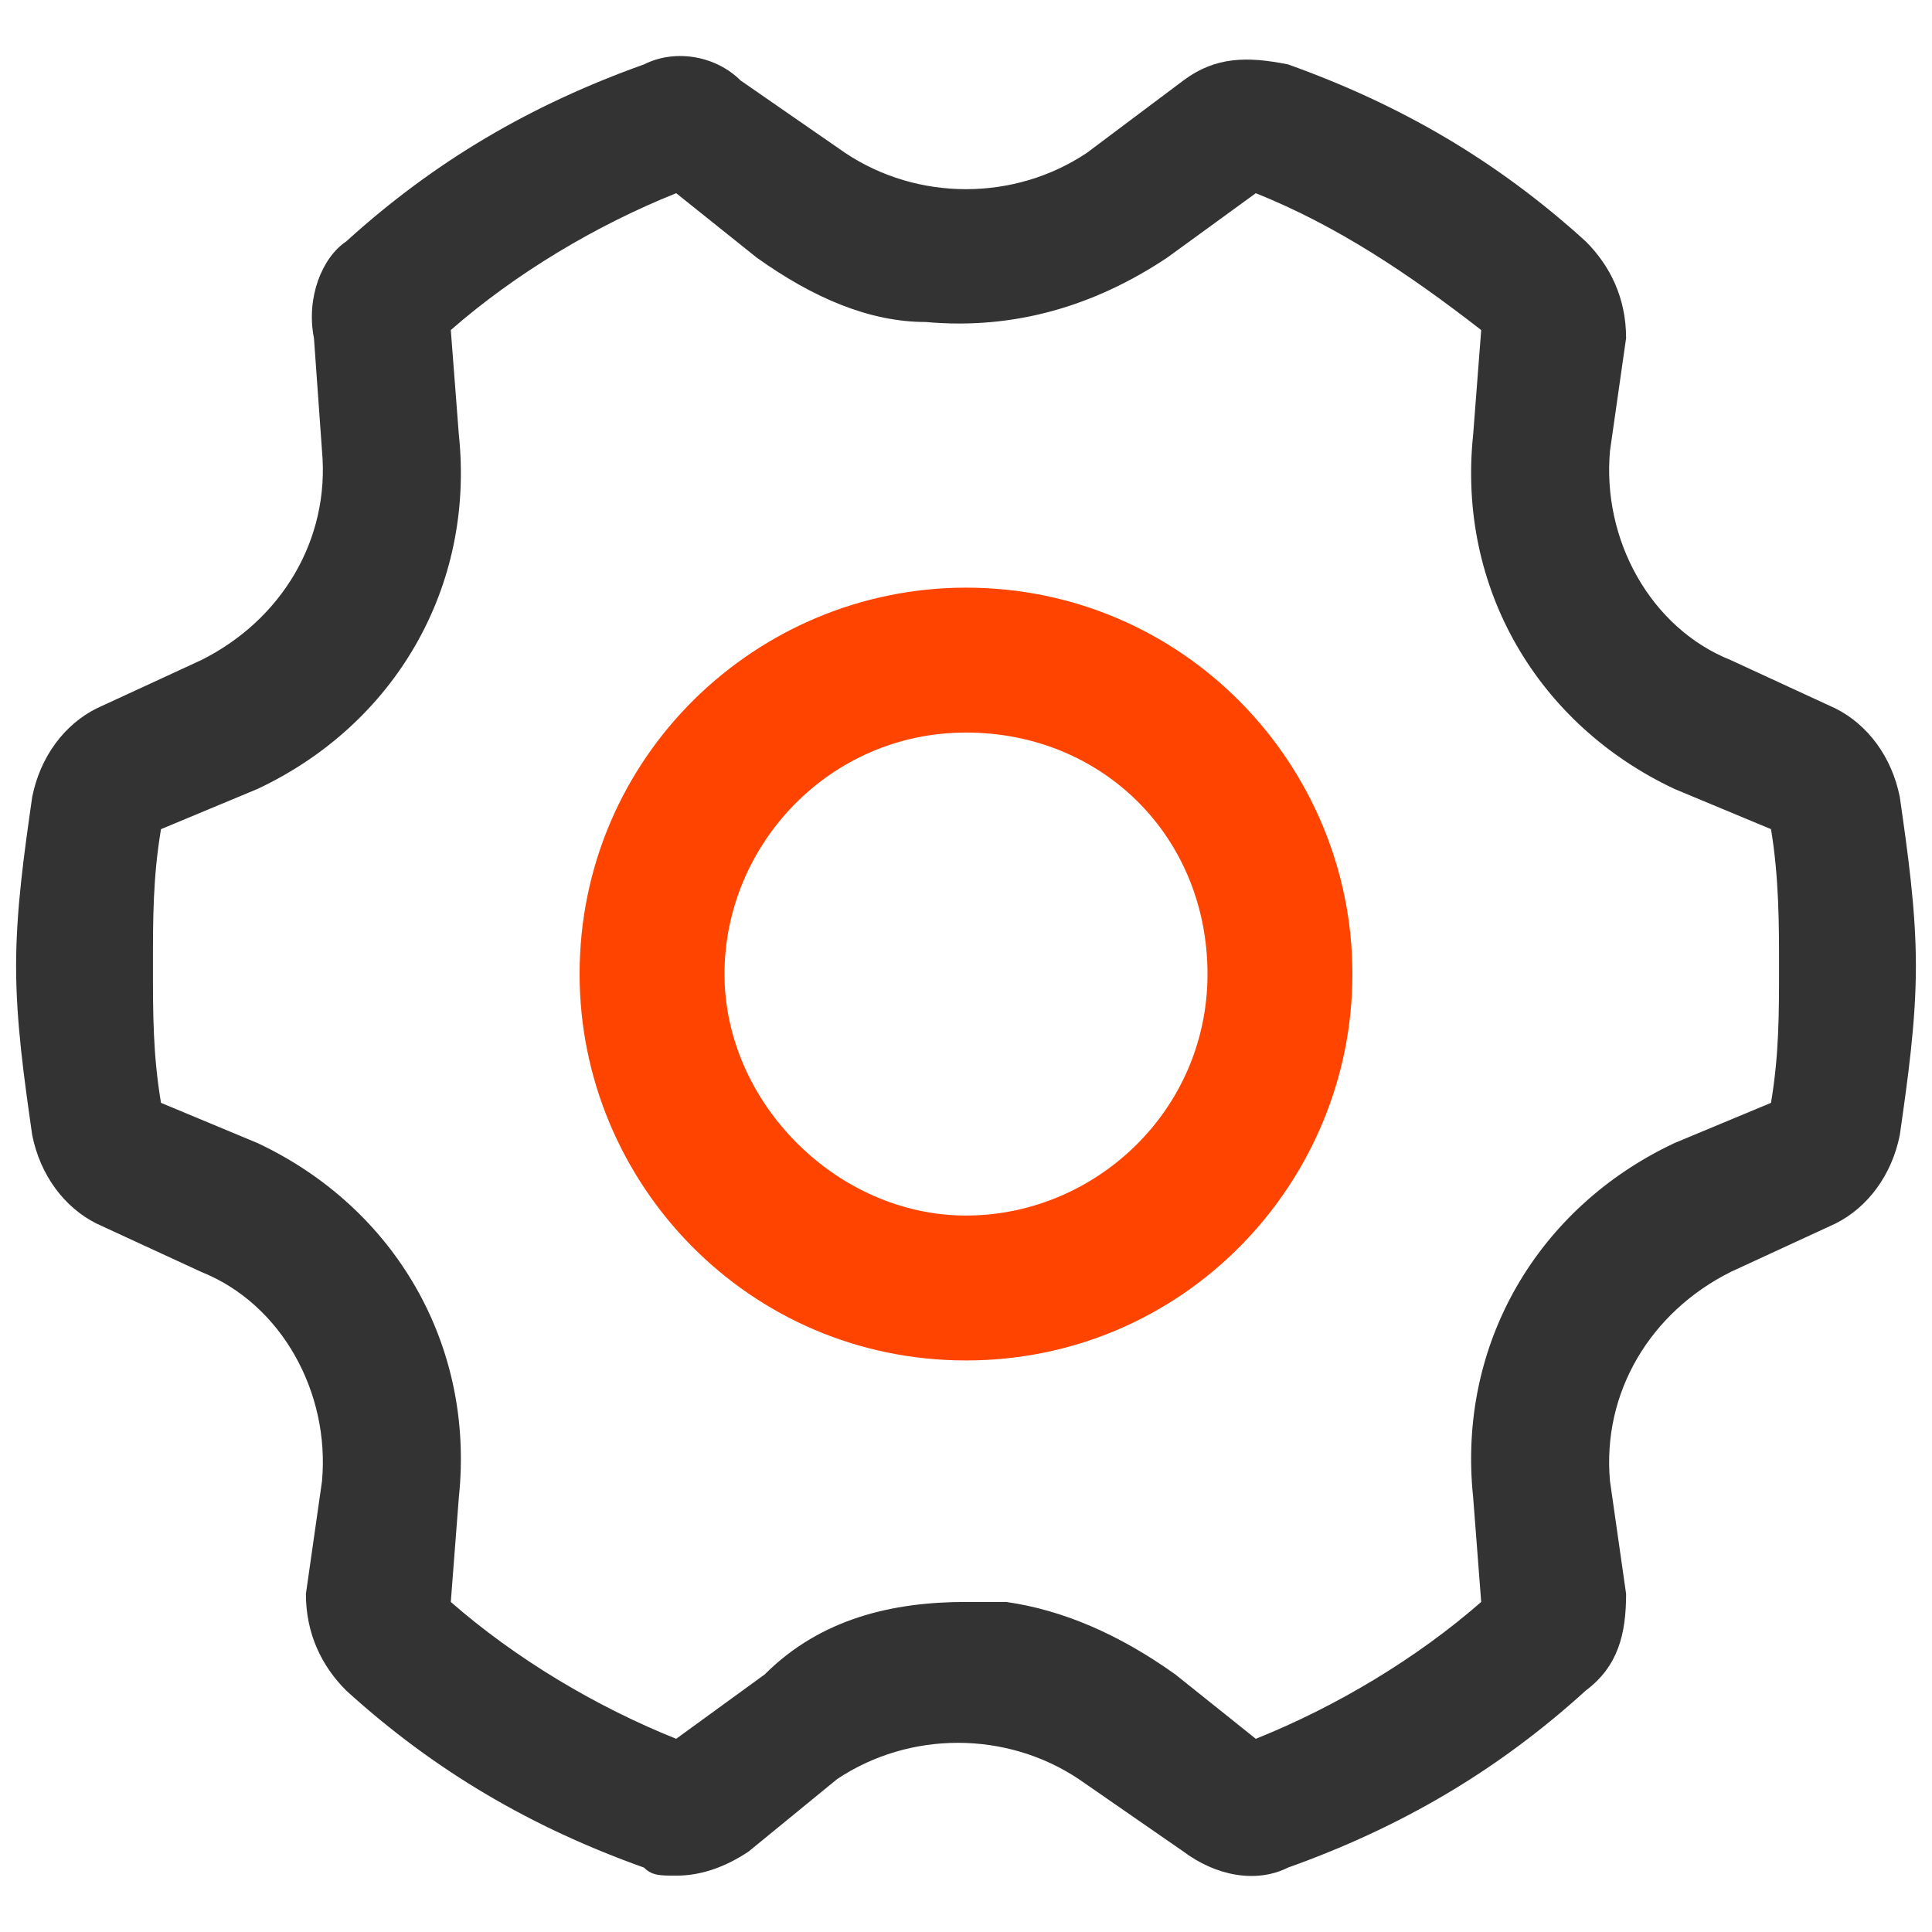
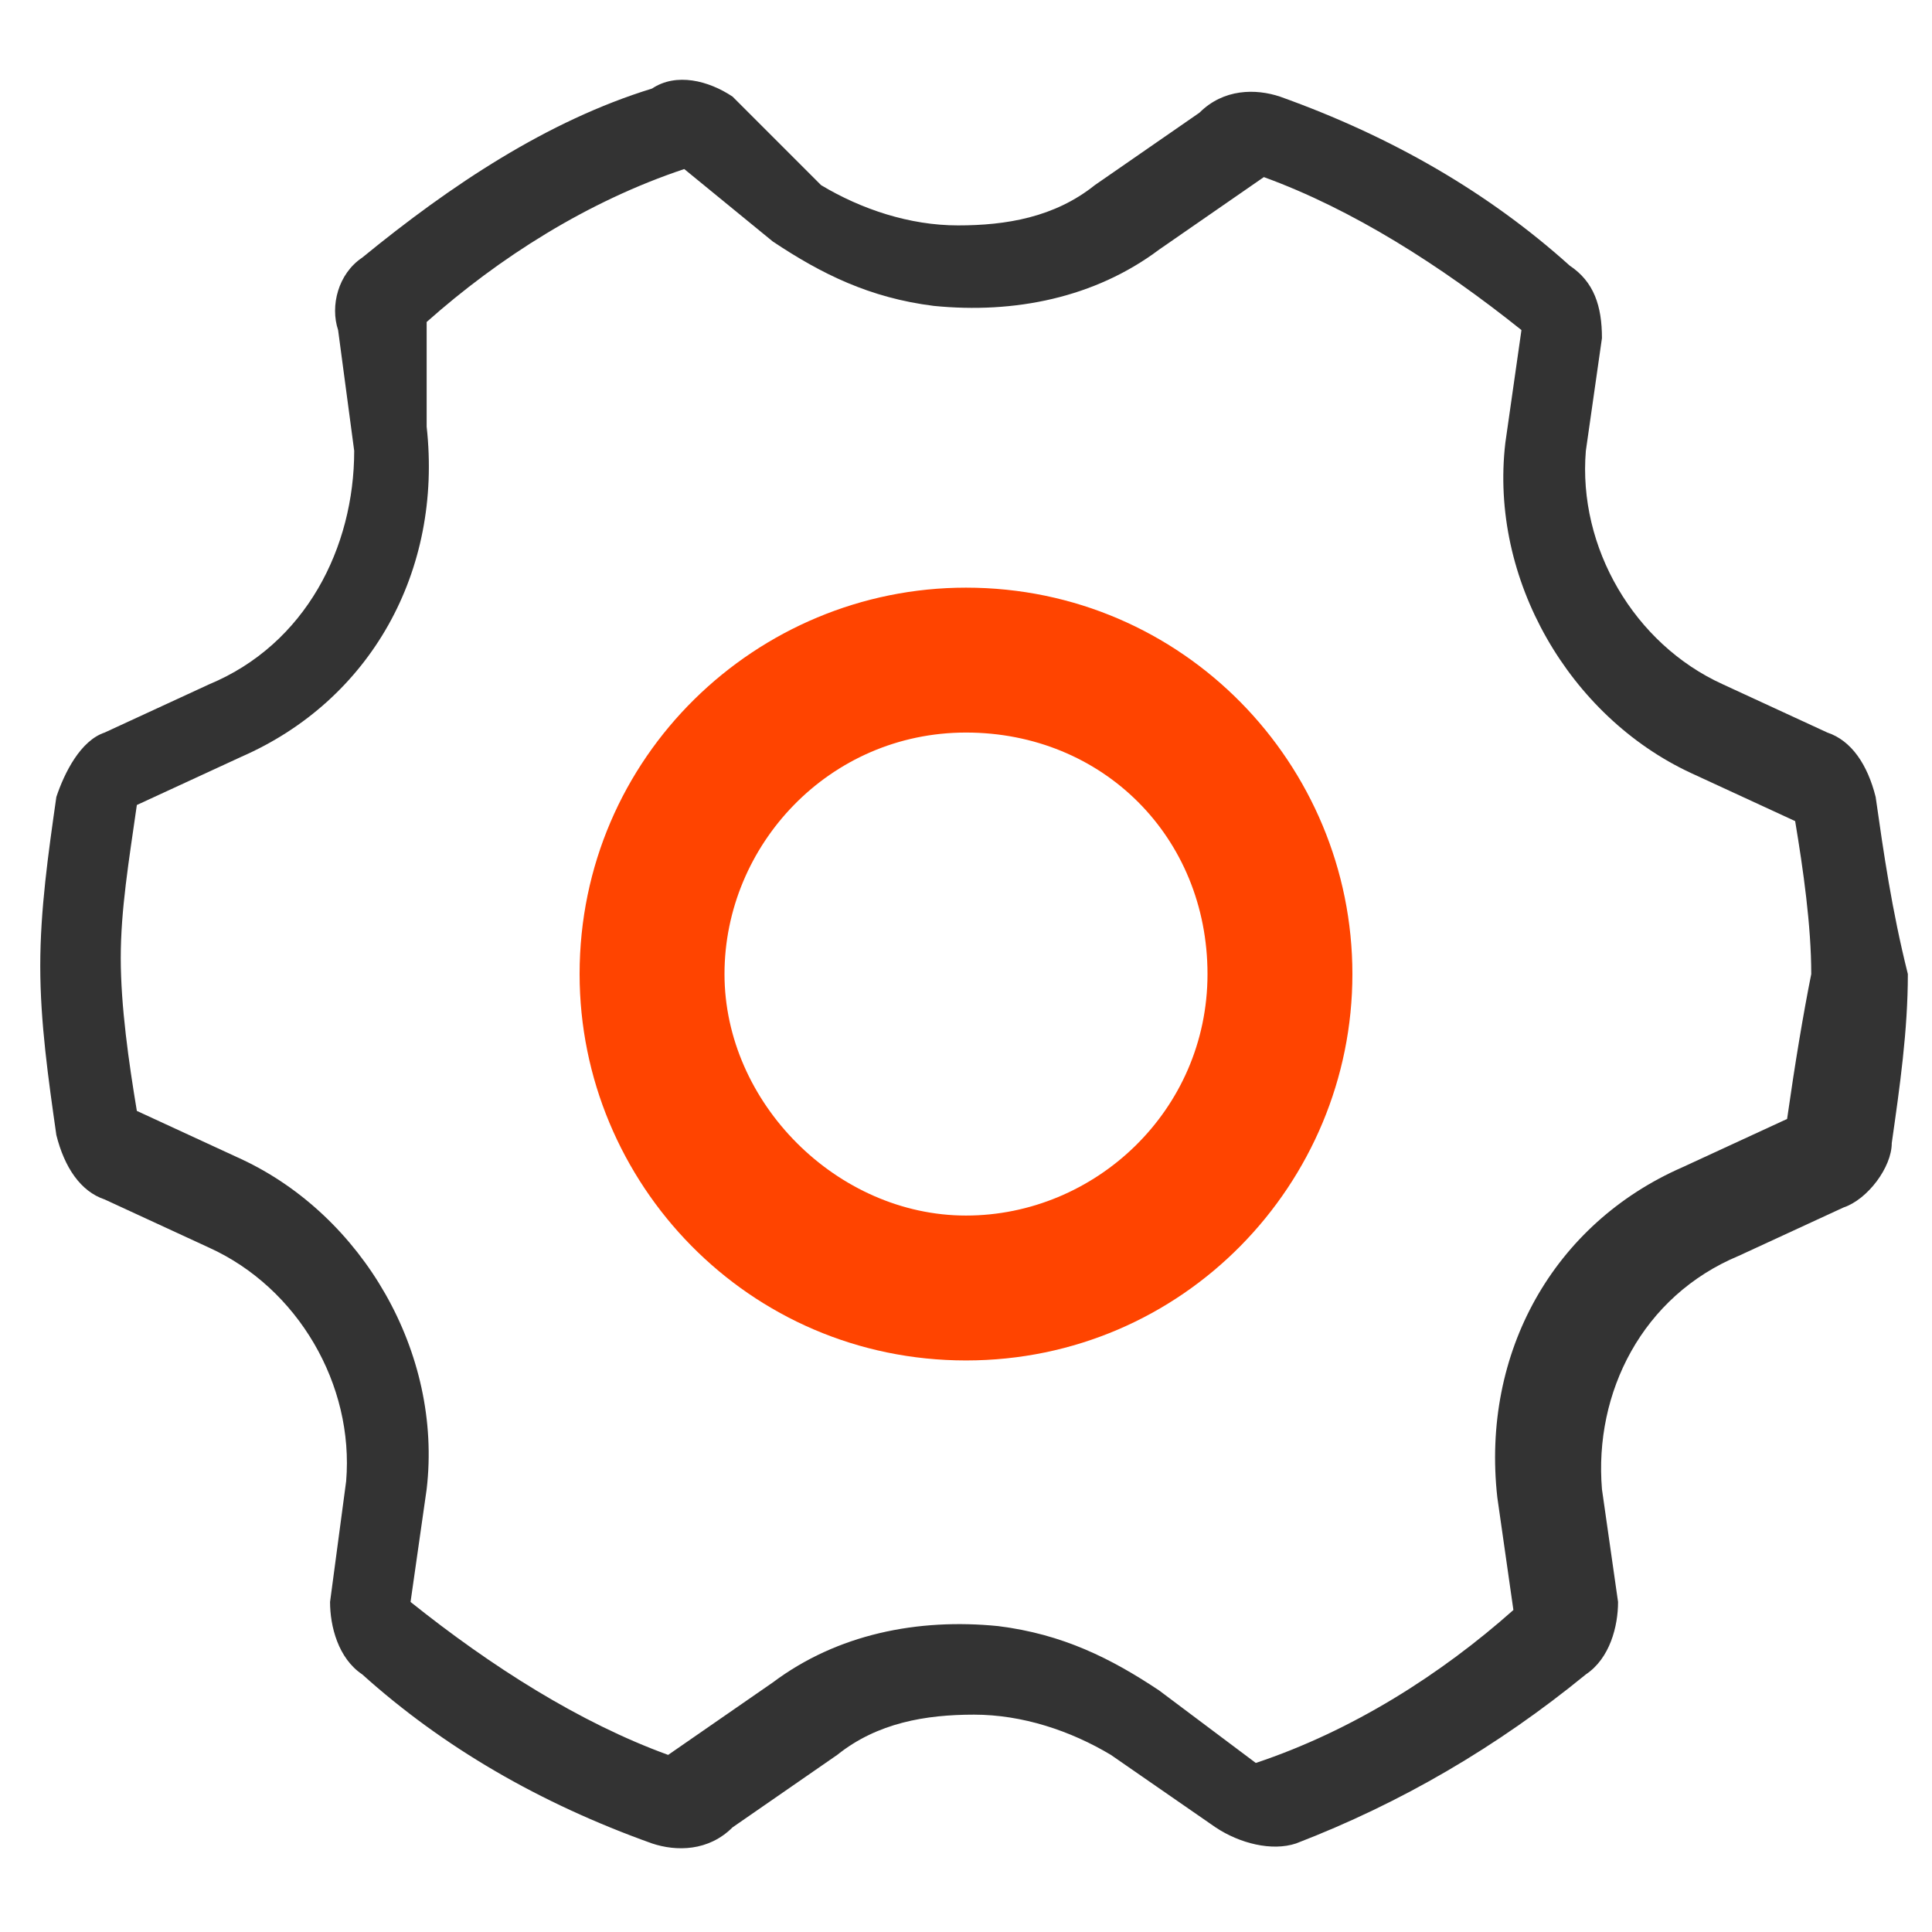
<svg xmlns="http://www.w3.org/2000/svg" version="1.1" id="图层_1" x="0px" y="0px" viewBox="0 0 24 24" style="enable-background:new 0 0 24 24;" xml:space="preserve">
  <style type="text/css">
	.st0{fill:#333333;}
	.st1{fill:#FF4400;}
	.st2{fill:none;}
</style>
  <title>设置</title>
  <g id="一手单小程序">
    <g id="我的" transform="translate(-30, -676)">
      <g id="编组-12" transform="translate(10, 658)">
        <g id="设置-" transform="translate(20, 18)">
          <g id="形状">
            <path class="st0" d="M23.3,9.9c-0.1-0.4-0.3-0.7-0.6-0.8l-1.3-0.6c-1.1-0.5-1.8-1.7-1.7-2.9l0.2-1.4c0-0.4-0.1-0.7-0.4-0.9       c-1-0.9-2.2-1.6-3.6-2.1c-0.3-0.1-0.7-0.1-1,0.2l-1.3,0.9c-0.5,0.4-1.1,0.5-1.7,0.5s-1.2-0.2-1.7-0.5L9.1,1.2       C8.8,1,8.4,0.9,8.1,1.1C6.8,1.5,5.6,2.3,4.5,3.2C4.2,3.4,4.1,3.8,4.2,4.1l0.2,1.5C4.4,6.8,3.8,8,2.6,8.5L1.3,9.1       C1,9.2,0.8,9.6,0.7,9.9c-0.1,0.7-0.2,1.4-0.2,2.1s0.1,1.4,0.2,2.1c0.1,0.4,0.3,0.7,0.6,0.8l1.3,0.6c1.1,0.5,1.8,1.7,1.7,2.9       l-0.2,1.5c0,0.3,0.1,0.7,0.4,0.9c1,0.9,2.2,1.6,3.6,2.1c0.3,0.1,0.7,0.1,1-0.2l1.3-0.9c0.5-0.4,1.1-0.5,1.7-0.5       s1.2,0.2,1.7,0.5l1.3,0.9c0.3,0.2,0.7,0.3,1,0.2c1.3-0.5,2.5-1.2,3.6-2.1c0.3-0.2,0.4-0.6,0.4-0.9l-0.2-1.4       c-0.1-1.2,0.5-2.4,1.7-2.9l1.3-0.6c0.3-0.1,0.6-0.5,0.6-0.8c0.1-0.7,0.2-1.4,0.2-2.1C23.5,11.3,23.4,10.6,23.3,9.9L23.3,9.9z        M22.2,13.9l-1.3,0.6c-1.6,0.7-2.5,2.3-2.3,4.1l0.2,1.4c-0.9,0.8-2,1.5-3.2,1.9L14.4,21c-0.6-0.4-1.2-0.7-2-0.8       c-1-0.1-2,0.1-2.8,0.7l-1.3,0.9c-1.1-0.4-2.2-1.1-3.2-1.9l0.2-1.4c0.2-1.7-0.8-3.4-2.3-4.1l-1.3-0.6c-0.1-0.6-0.2-1.3-0.2-1.9       c0-0.6,0.1-1.2,0.2-1.9l1.3-0.6c1.6-0.7,2.5-2.3,2.3-4.1L5.3,4c0.9-0.8,2-1.5,3.2-1.9L9.6,3c0.6,0.4,1.2,0.7,2,0.8       c1,0.1,2-0.1,2.8-0.7l1.3-0.9c1.1,0.4,2.2,1.1,3.2,1.9l-0.2,1.4c-0.2,1.7,0.8,3.4,2.3,4.1l1.3,0.6c0.1,0.6,0.2,1.3,0.2,1.9       C22.4,12.6,22.3,13.2,22.2,13.9z" />
-             <path class="st0" d="M8.4,23.3c-0.2,0-0.3,0-0.4-0.1C6.6,22.7,5.4,22,4.3,21c-0.3-0.3-0.5-0.7-0.5-1.2L4,18.4       c0.1-1.1-0.5-2.2-1.5-2.6l-1.3-0.6c-0.4-0.2-0.7-0.6-0.8-1.1c-0.1-0.7-0.2-1.4-0.2-2.1c0-0.7,0.1-1.4,0.2-2.1       C0.5,9.4,0.8,9,1.2,8.8l1.3-0.6c1-0.5,1.6-1.5,1.5-2.6L3.9,4.2C3.8,3.7,4,3.2,4.3,3C5.4,2,6.6,1.3,8,0.8C8.4,0.6,8.9,0.7,9.2,1       l1.3,0.9c0.9,0.6,2.1,0.6,3,0L14.7,1c0.4-0.3,0.8-0.3,1.3-0.2C17.4,1.3,18.6,2,19.7,3c0.3,0.3,0.5,0.7,0.5,1.2L20,5.6       c-0.1,1.1,0.5,2.2,1.5,2.6l1.3,0.6c0.4,0.2,0.7,0.6,0.8,1.1l0,0c0.1,0.7,0.2,1.4,0.2,2.1c0,0.7-0.1,1.4-0.2,2.1       c-0.1,0.5-0.4,0.9-0.8,1.1l-1.3,0.6c-1,0.5-1.6,1.5-1.5,2.6l0.2,1.4c0,0.5-0.1,0.9-0.5,1.2c-1.1,1-2.3,1.7-3.7,2.2       c-0.4,0.2-0.9,0.1-1.3-0.2l-1.3-0.9c-0.9-0.6-2.1-0.6-3,0L9.3,23C9,23.2,8.7,23.3,8.4,23.3z M8.4,1.3c-0.1,0-0.2,0-0.2,0       C6.9,1.8,5.7,2.5,4.7,3.4C4.5,3.6,4.4,3.8,4.5,4.1l0.2,1.5C4.8,6.9,4,8.2,2.8,8.8L1.5,9.4C1.2,9.5,1,9.7,1,10       c-0.1,0.7-0.2,1.3-0.2,2c0,0.7,0.1,1.3,0.2,2c0,0.3,0.2,0.5,0.5,0.6l1.3,0.6c1.3,0.6,2,1.9,1.9,3.2l-0.2,1.5       c0,0.3,0.1,0.5,0.3,0.7c1,0.9,2.2,1.6,3.5,2.1c0.2,0.1,0.5,0,0.7-0.1l1.3-0.9c1.1-0.8,2.6-0.8,3.7,0l1.3,0.9       c0.2,0.2,0.5,0.2,0.7,0.1c1.3-0.5,2.4-1.2,3.5-2.1c0.2-0.2,0.3-0.4,0.3-0.7l-0.2-1.4c-0.2-1.4,0.6-2.7,1.9-3.2l1.3-0.6       c0.2-0.1,0.4-0.3,0.5-0.6c0.1-0.7,0.2-1.3,0.2-2c0-0.7-0.1-1.3-0.2-2l0,0c0-0.3-0.2-0.5-0.5-0.6l-1.3-0.6       c-1.3-0.6-2-1.9-1.9-3.2l0.2-1.4c0-0.3-0.1-0.5-0.3-0.7c-1-0.9-2.2-1.6-3.5-2.1c-0.2-0.1-0.5,0-0.7,0.1l-1.3,0.9       c-1.1,0.8-2.6,0.8-3.7,0L8.9,1.5C8.8,1.4,8.6,1.3,8.4,1.3z M8.5,22.2l-0.2-0.1C7.1,21.7,6,21,5.1,20.2l-0.1-0.1l0.2-1.6       c0.2-1.6-0.7-3.1-2.2-3.8l-1.4-0.6l0-0.2c-0.1-0.7-0.2-1.3-0.2-1.9s0.1-1.3,0.2-1.9l0-0.2L3,9.3c1.5-0.6,2.3-2.2,2.2-3.8       L4.9,3.9l0.1-0.1c1-0.8,2.1-1.5,3.3-1.9l0.2-0.1l1.3,0.9c0.6,0.4,1.2,0.7,1.8,0.8c0.9,0.1,1.8-0.1,2.5-0.7l1.4-1l0.2,0.1       c1.2,0.4,2.3,1.1,3.3,1.9l0.1,0.1l-0.2,1.6c-0.2,1.6,0.7,3.1,2.2,3.8l1.4,0.6l0,0.2c0.1,0.7,0.2,1.3,0.2,1.9       c0,0.6-0.1,1.3-0.2,1.9l0,0.2L21,14.7c-1.5,0.6-2.3,2.2-2.2,3.8l0.2,1.6l-0.1,0.1c-1,0.8-2.1,1.5-3.3,1.9l-0.2,0.1l-1.3-0.9       c-0.6-0.4-1.2-0.7-1.8-0.8c-0.9-0.1-1.8,0.1-2.5,0.7L8.5,22.2z M12,19.9c0.2,0,0.3,0,0.5,0c0.7,0.1,1.4,0.4,2.1,0.9l1,0.8       c1-0.4,2-1,2.8-1.7l-0.1-1.3c-0.2-1.9,0.8-3.6,2.5-4.4l1.2-0.5c0.1-0.6,0.1-1.1,0.1-1.7c0-0.5,0-1.1-0.1-1.7l-1.2-0.5       c-1.7-0.8-2.7-2.5-2.5-4.4l0.1-1.3c-0.9-0.7-1.8-1.3-2.8-1.7l-1.1,0.8c-0.9,0.6-1.9,0.9-3,0.8C10.8,4,10.1,3.7,9.4,3.2l-1-0.8       c-1,0.4-2,1-2.8,1.7l0.1,1.3c0.2,1.9-0.8,3.6-2.5,4.4L2,10.3c-0.1,0.6-0.1,1.1-0.1,1.7s0,1.1,0.1,1.7l1.2,0.5       c1.7,0.8,2.7,2.5,2.5,4.4l-0.1,1.3c0.8,0.7,1.8,1.3,2.8,1.7l1.1-0.8C10.2,20.1,11.1,19.9,12,19.9z" />
          </g>
          <g id="椭圆形">
            <path class="st1" d="M12,16.9c-2.7,0-4.8-2.2-4.8-4.8c0-2.7,2.2-4.8,4.8-4.8c2.7,0,4.8,2.2,4.8,4.8       C16.8,14.7,14.7,16.9,12,16.9z M12,9.1c-1.7,0-3,1.4-3,3s1.4,3,3,3s3-1.3,3-3S13.7,9.1,12,9.1z" />
          </g>
          <g id="矩形">
-             <rect class="st2" width="24" height="24" />
-           </g>
+             </g>
        </g>
      </g>
    </g>
  </g>
</svg>